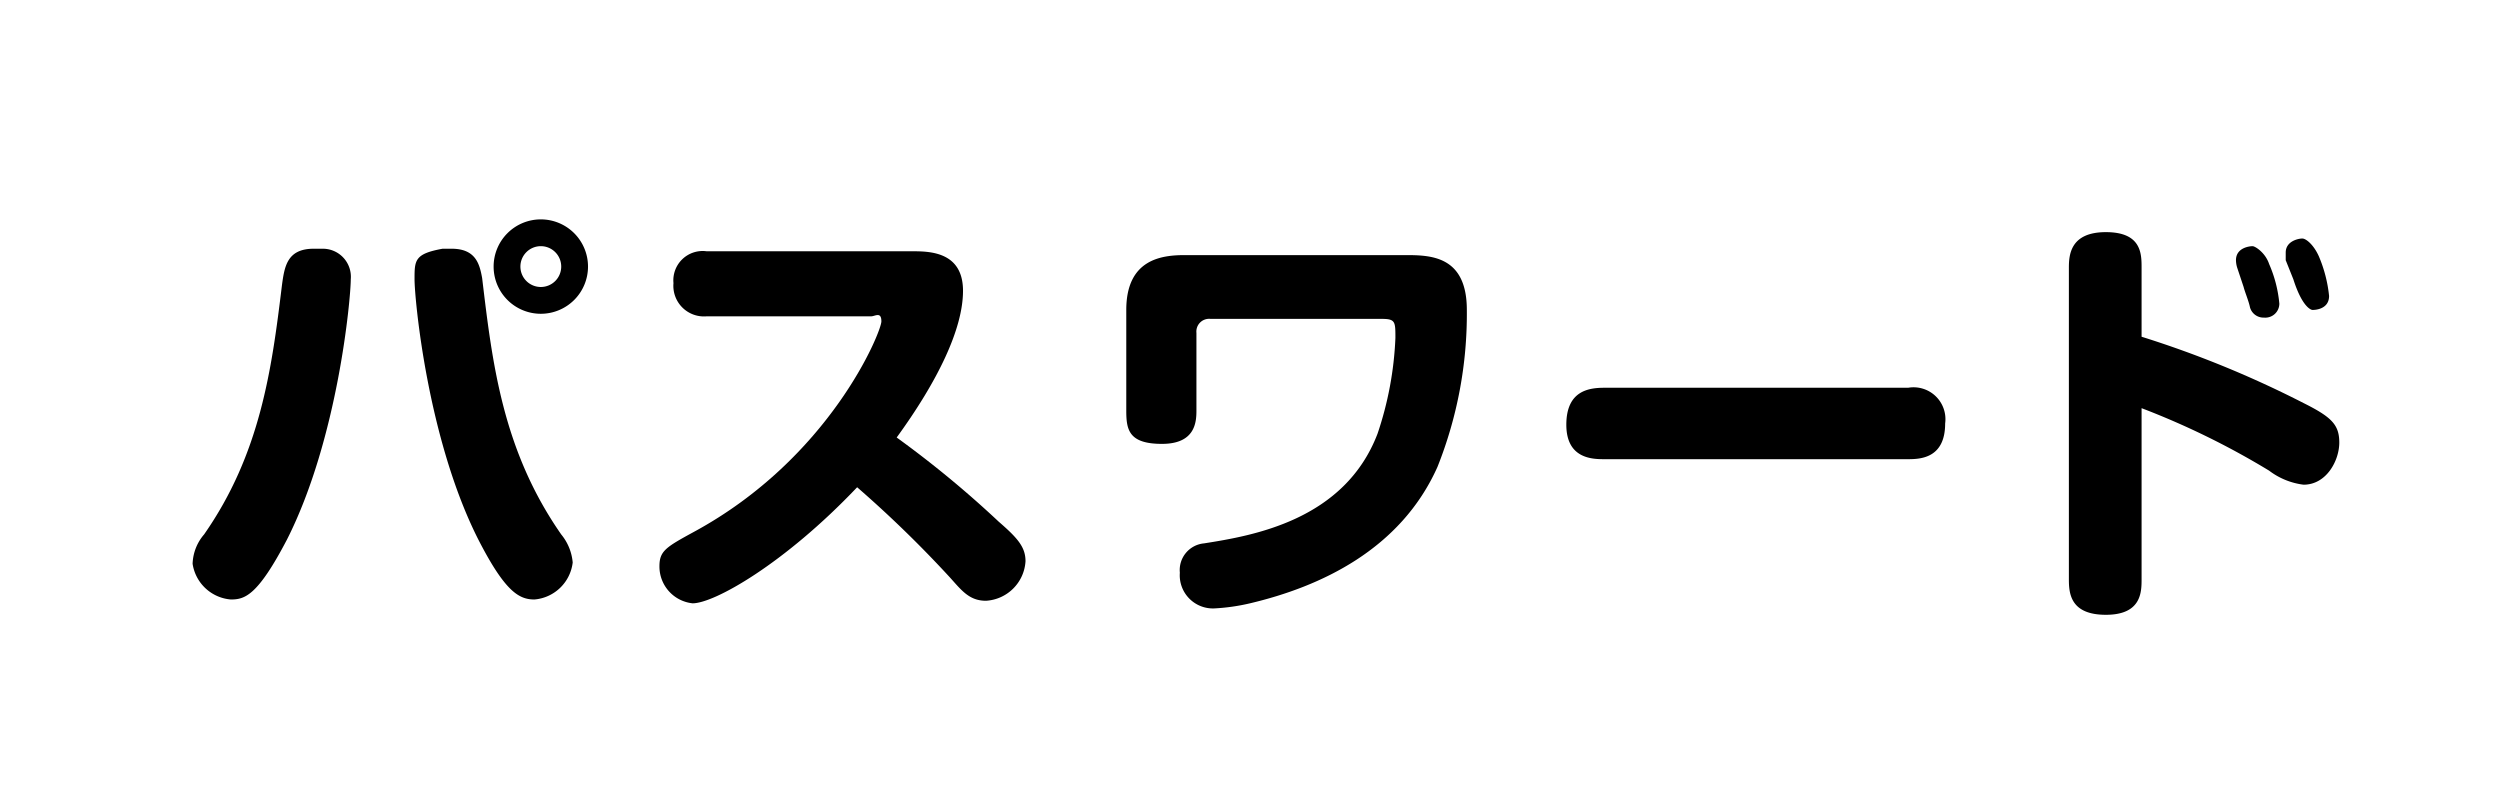
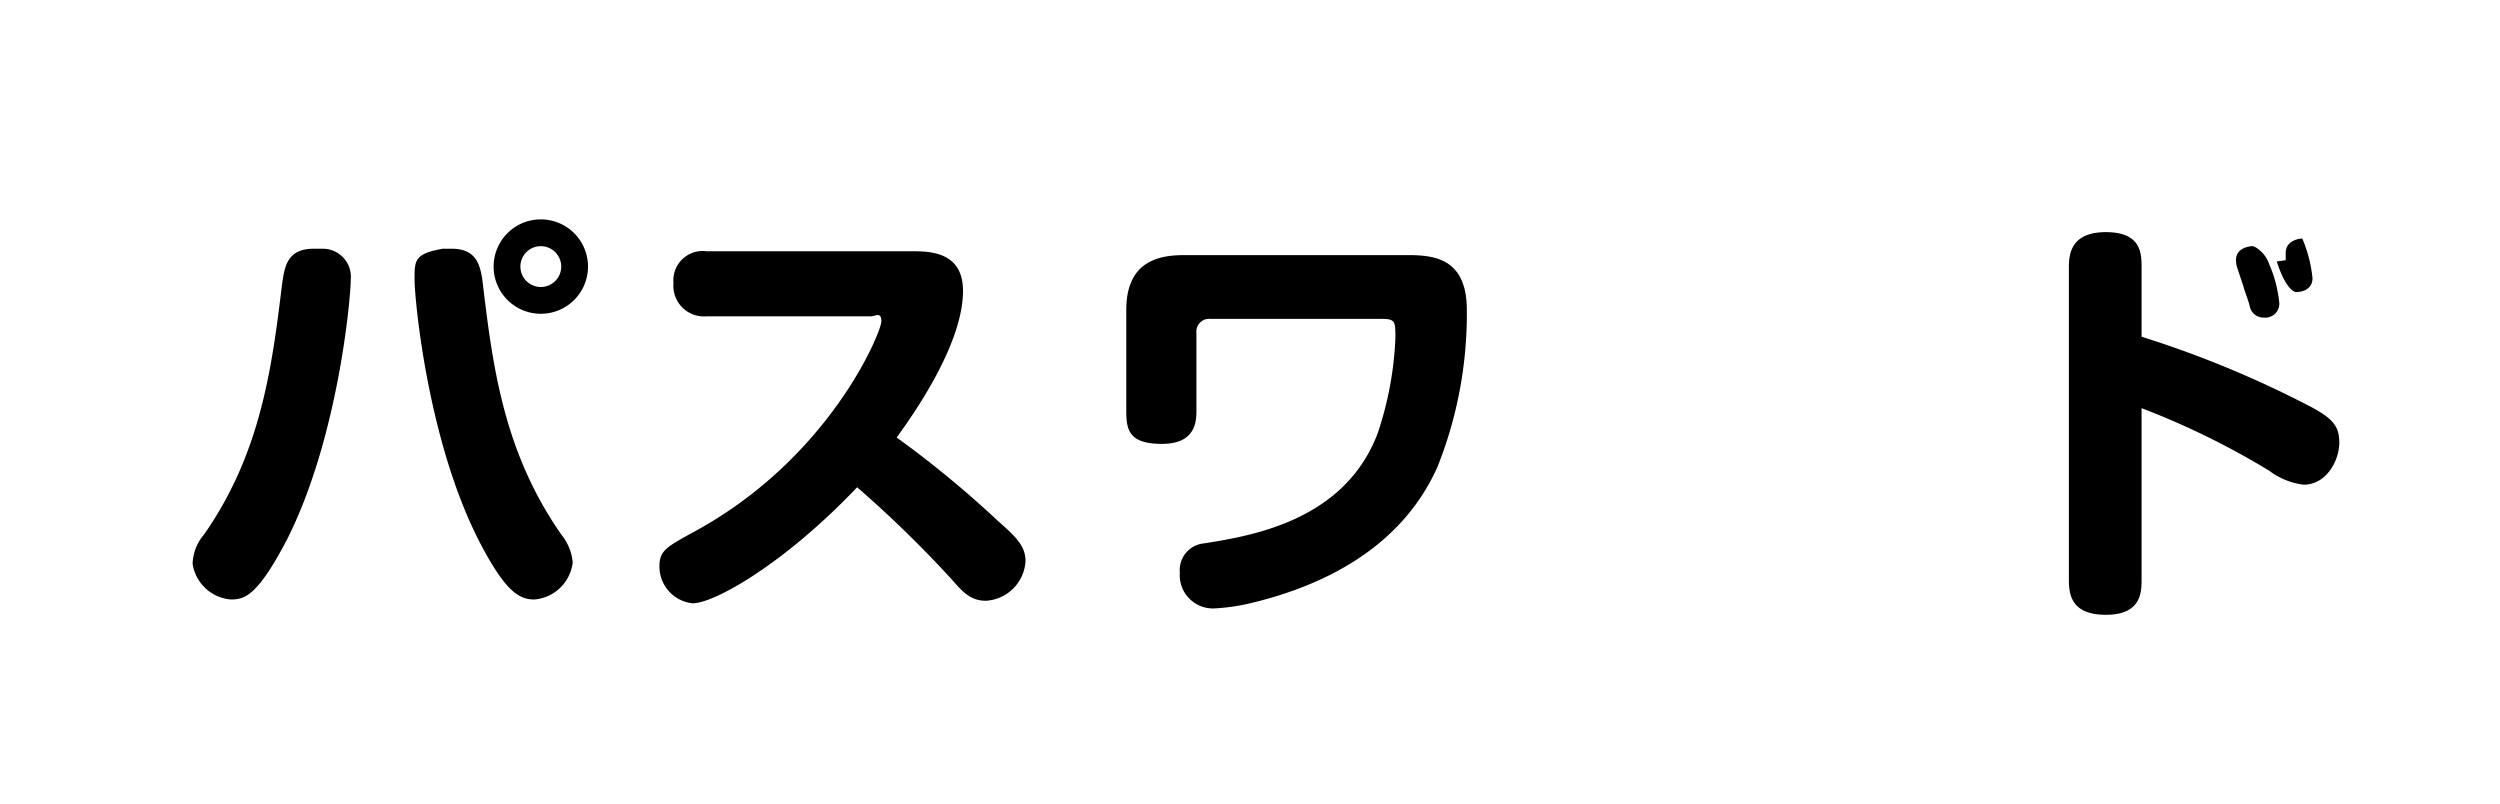
<svg xmlns="http://www.w3.org/2000/svg" viewBox="0 0 196 63">
  <defs>
    <style>.cls-1{fill:none;}</style>
  </defs>
  <g id="レイヤー_2" data-name="レイヤー 2">
    <g id="レイヤー_1-2" data-name="レイヤー 1">
      <path d="M27.5,21.9c0,1.5-1,12.5-5,20.4-2.3,4.4-3.3,4.7-4.4,4.7a3.3,3.3,0,0,1-3-2.8,3.7,3.7,0,0,1,.9-2.3c4.4-6.3,5.3-12.9,6.1-19.5.2-1.5.4-2.9,2.5-2.9h.7A2.2,2.2,0,0,1,27.5,21.9Zm7.9-2.4c1.9,0,2.2,1.2,2.4,2.3.8,6.7,1.6,13.5,6.2,20.1a4,4,0,0,1,.9,2.2,3.3,3.3,0,0,1-3,2.9c-1.2,0-2.3-.6-4.4-4.7-4-7.9-5-18.9-5-20.4s0-2,2.2-2.4Zm7,5.1a3.7,3.7,0,1,1,3.7-3.7A3.7,3.7,0,0,1,42.4,24.6Zm0-5.3A1.6,1.6,0,1,0,44,20.9,1.6,1.6,0,0,0,42.4,19.3Z" />
      <path d="M55.4,24.8a2.4,2.4,0,0,1-2.6-2.6,2.3,2.3,0,0,1,2.6-2.5H71.6c1.4,0,3.9.1,3.9,3.1s-2,7.1-5.2,11.5a81.3,81.3,0,0,1,8,6.6c1.5,1.3,2.1,2,2.1,3.1a3.3,3.3,0,0,1-3.1,3.1c-1.3,0-1.9-.8-2.8-1.8a90.7,90.7,0,0,0-7.3-7.1c-5.7,6-11.2,9.1-12.9,9.1a2.9,2.9,0,0,1-2.6-2.9c0-1.2.5-1.5,2.7-2.7C65.1,35.9,69.1,26,69.1,25.2s-.5-.4-.8-.4Z" />
      <path d="M110.1,20c2,0,4.9,0,4.9,4.3a32.4,32.4,0,0,1-2.3,12.3c-2.9,6.5-9.2,9.4-14.7,10.7a15.7,15.7,0,0,1-2.8.4,2.6,2.6,0,0,1-2.7-2.8,2.1,2.1,0,0,1,1.9-2.3c3.8-.6,11-1.8,13.6-8.6a26.8,26.8,0,0,0,1.4-7.5c0-1.3,0-1.5-1.1-1.5H94.9a1,1,0,0,0-1.1,1.1v6.1c0,.9-.1,2.6-2.7,2.6s-2.8-1.1-2.8-2.6V24.3c0-4,2.8-4.3,4.6-4.3Z" />
-       <path d="M125.8,36c-.9,0-3,0-3-2.7s1.8-2.9,3-2.9h23.8a2.5,2.5,0,0,1,2.9,2.8c0,2.7-1.9,2.8-2.9,2.8Z" />
-       <path d="M167.9,45.4c0,1,0,2.8-2.8,2.8s-2.9-1.7-2.9-2.8V21c0-1,.1-2.8,2.9-2.8s2.8,1.7,2.8,2.8v5.4a81.1,81.1,0,0,1,12.7,5.2c2.2,1.1,2.8,1.7,2.8,3.1s-1,3.3-2.8,3.3a5.6,5.6,0,0,1-2.7-1.1,61.7,61.7,0,0,0-10-4.9ZM175.4,21a2.1,2.1,0,0,1-.1-.6c0-1,1.1-1.1,1.3-1.1s1,.5,1.3,1.4a10,10,0,0,1,.8,3.1,1.1,1.1,0,0,1-1.2,1.1,1.1,1.1,0,0,1-1.1-.8c-.1-.5-.4-1.2-.5-1.6Zm3.8-.6v-.6c0-.9,1-1.1,1.3-1.1s.9.5,1.3,1.4a10.7,10.7,0,0,1,.8,3.1c0,1.1-1.2,1.1-1.3,1.1s-.8-.2-1.5-2.4Z" />
+       <path d="M167.9,45.4c0,1,0,2.8-2.8,2.8s-2.9-1.7-2.9-2.8V21c0-1,.1-2.8,2.9-2.8s2.8,1.7,2.8,2.8v5.4a81.1,81.1,0,0,1,12.7,5.2c2.2,1.1,2.8,1.7,2.8,3.1s-1,3.3-2.8,3.3a5.6,5.6,0,0,1-2.7-1.1,61.7,61.7,0,0,0-10-4.9ZM175.4,21a2.1,2.1,0,0,1-.1-.6c0-1,1.1-1.1,1.3-1.1s1,.5,1.3,1.4a10,10,0,0,1,.8,3.1,1.1,1.1,0,0,1-1.2,1.1,1.1,1.1,0,0,1-1.1-.8c-.1-.5-.4-1.2-.5-1.6Zm3.8-.6v-.6c0-.9,1-1.1,1.3-1.1a10.7,10.7,0,0,1,.8,3.1c0,1.1-1.2,1.1-1.3,1.1s-.8-.2-1.5-2.4Z" />
      <rect class="cls-1" width="196" height="63" />
    </g>
  </g>
</svg>